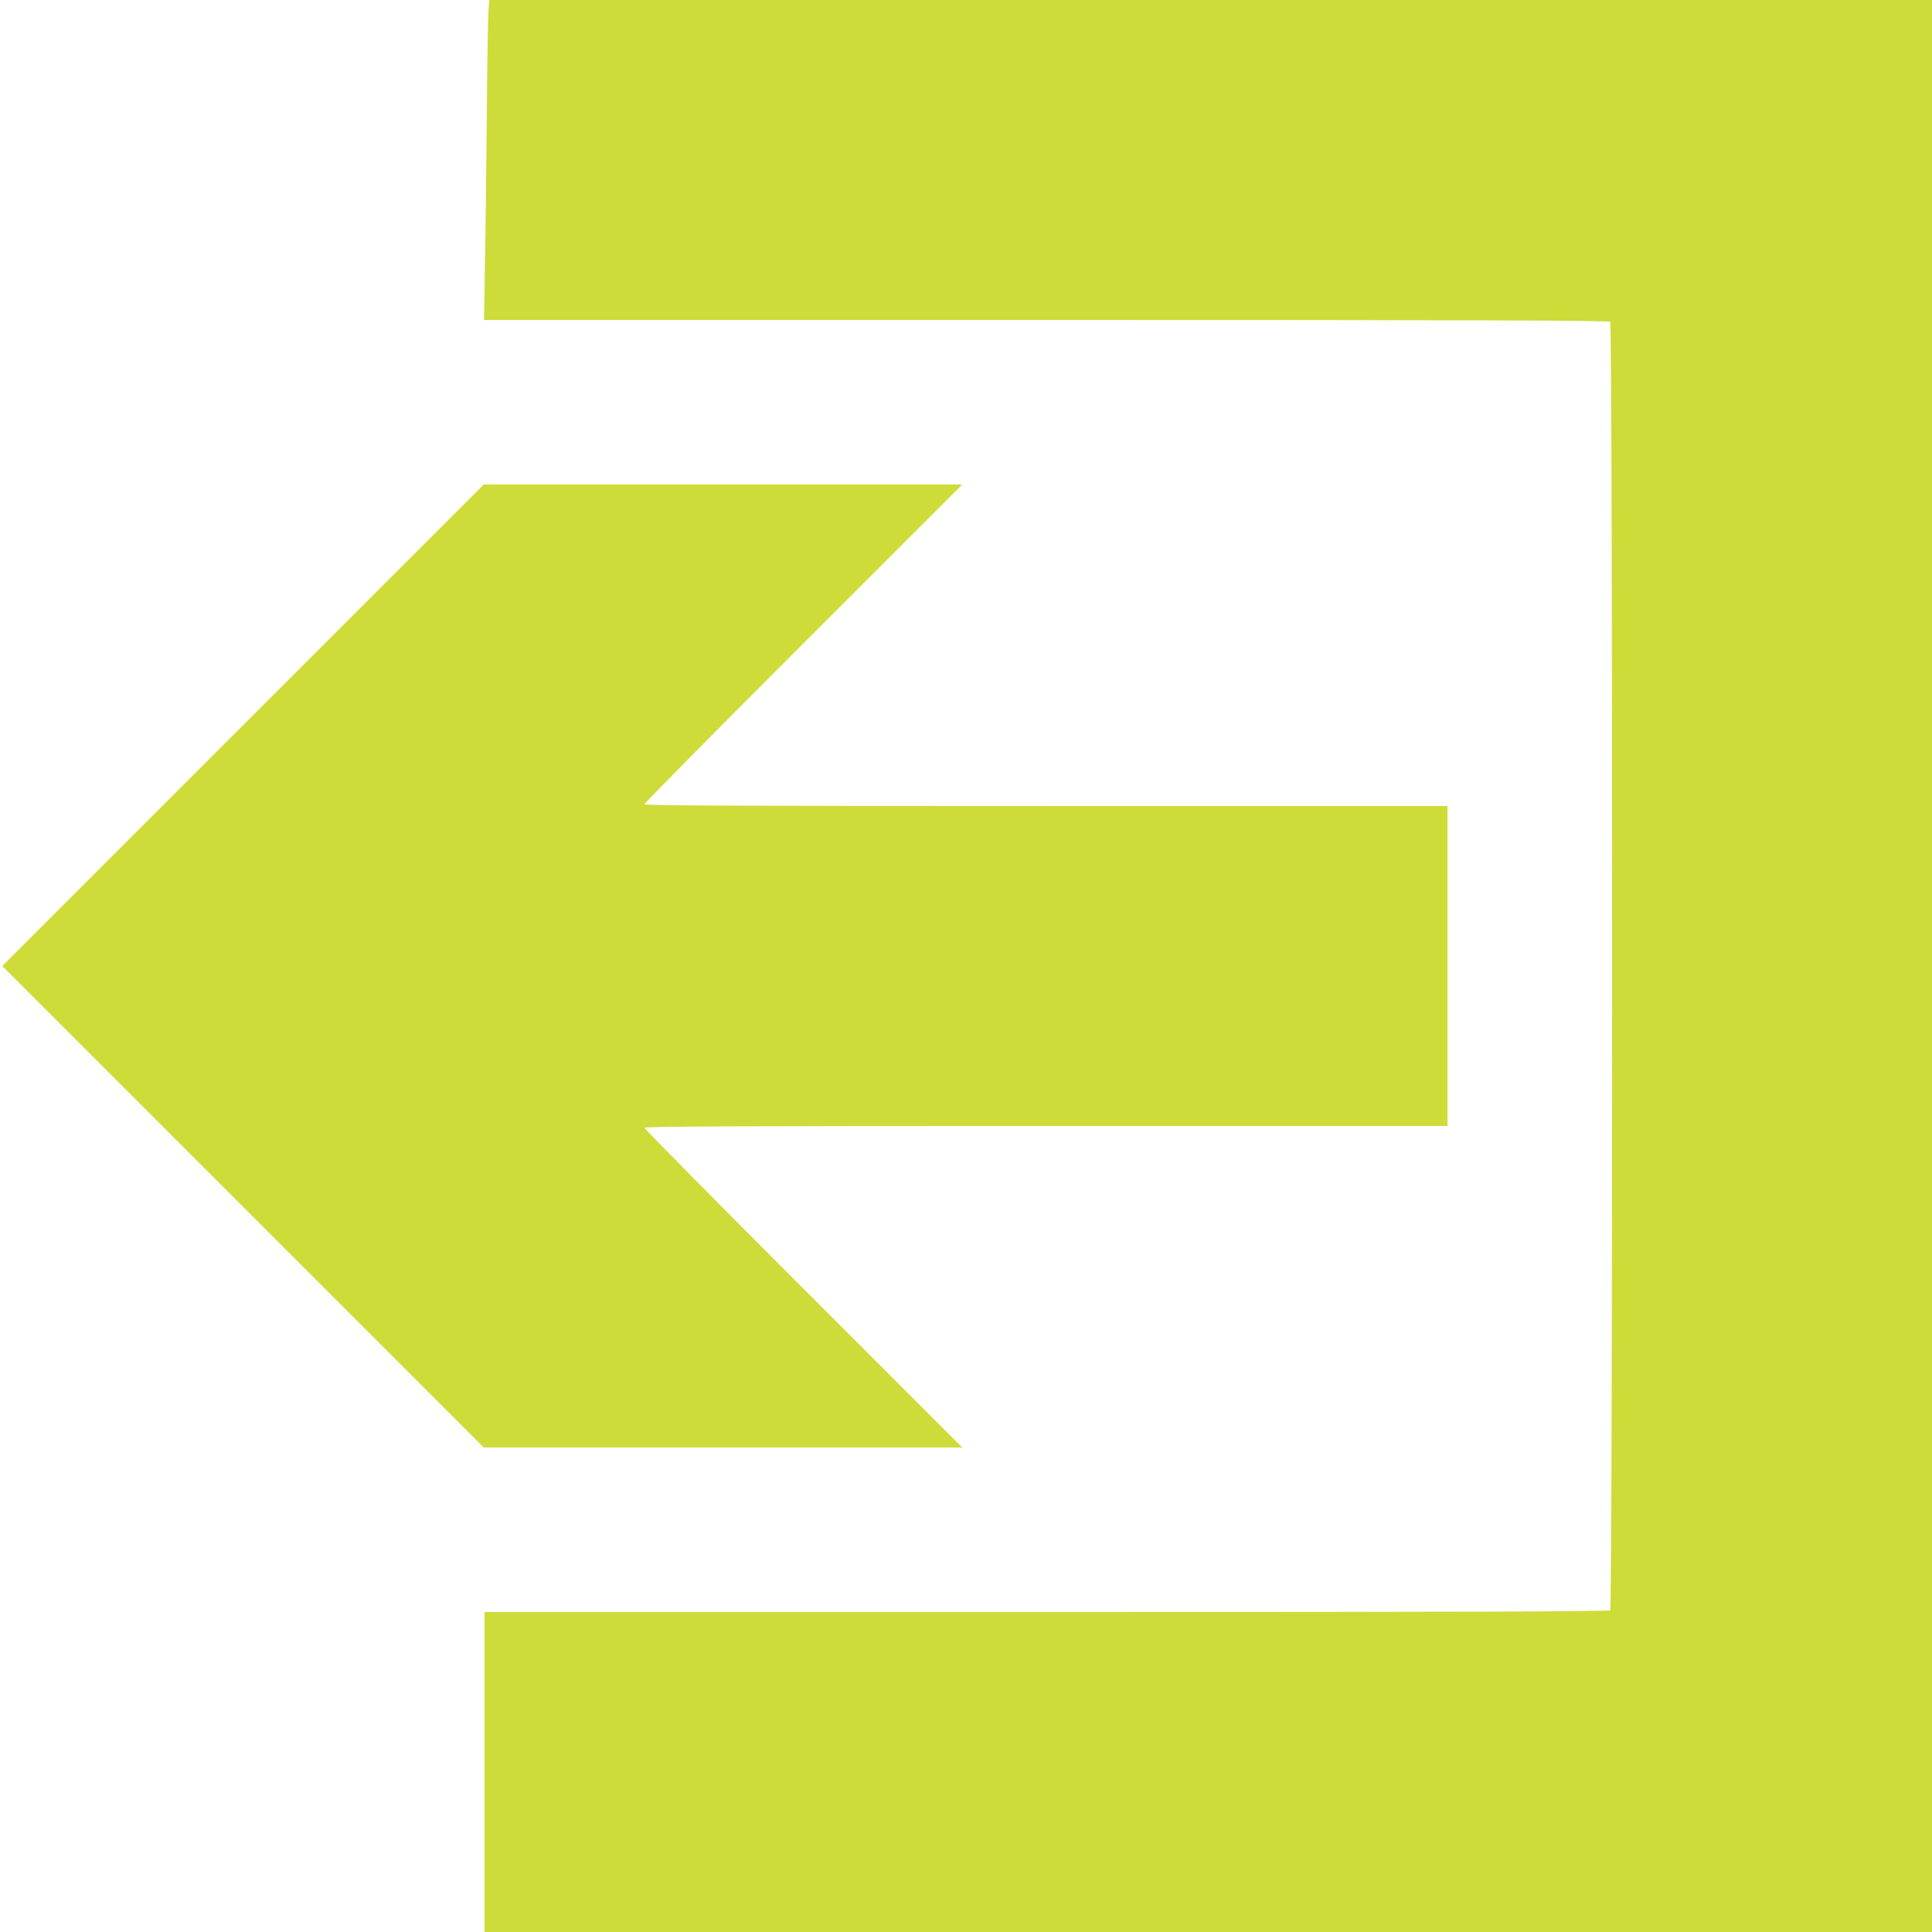
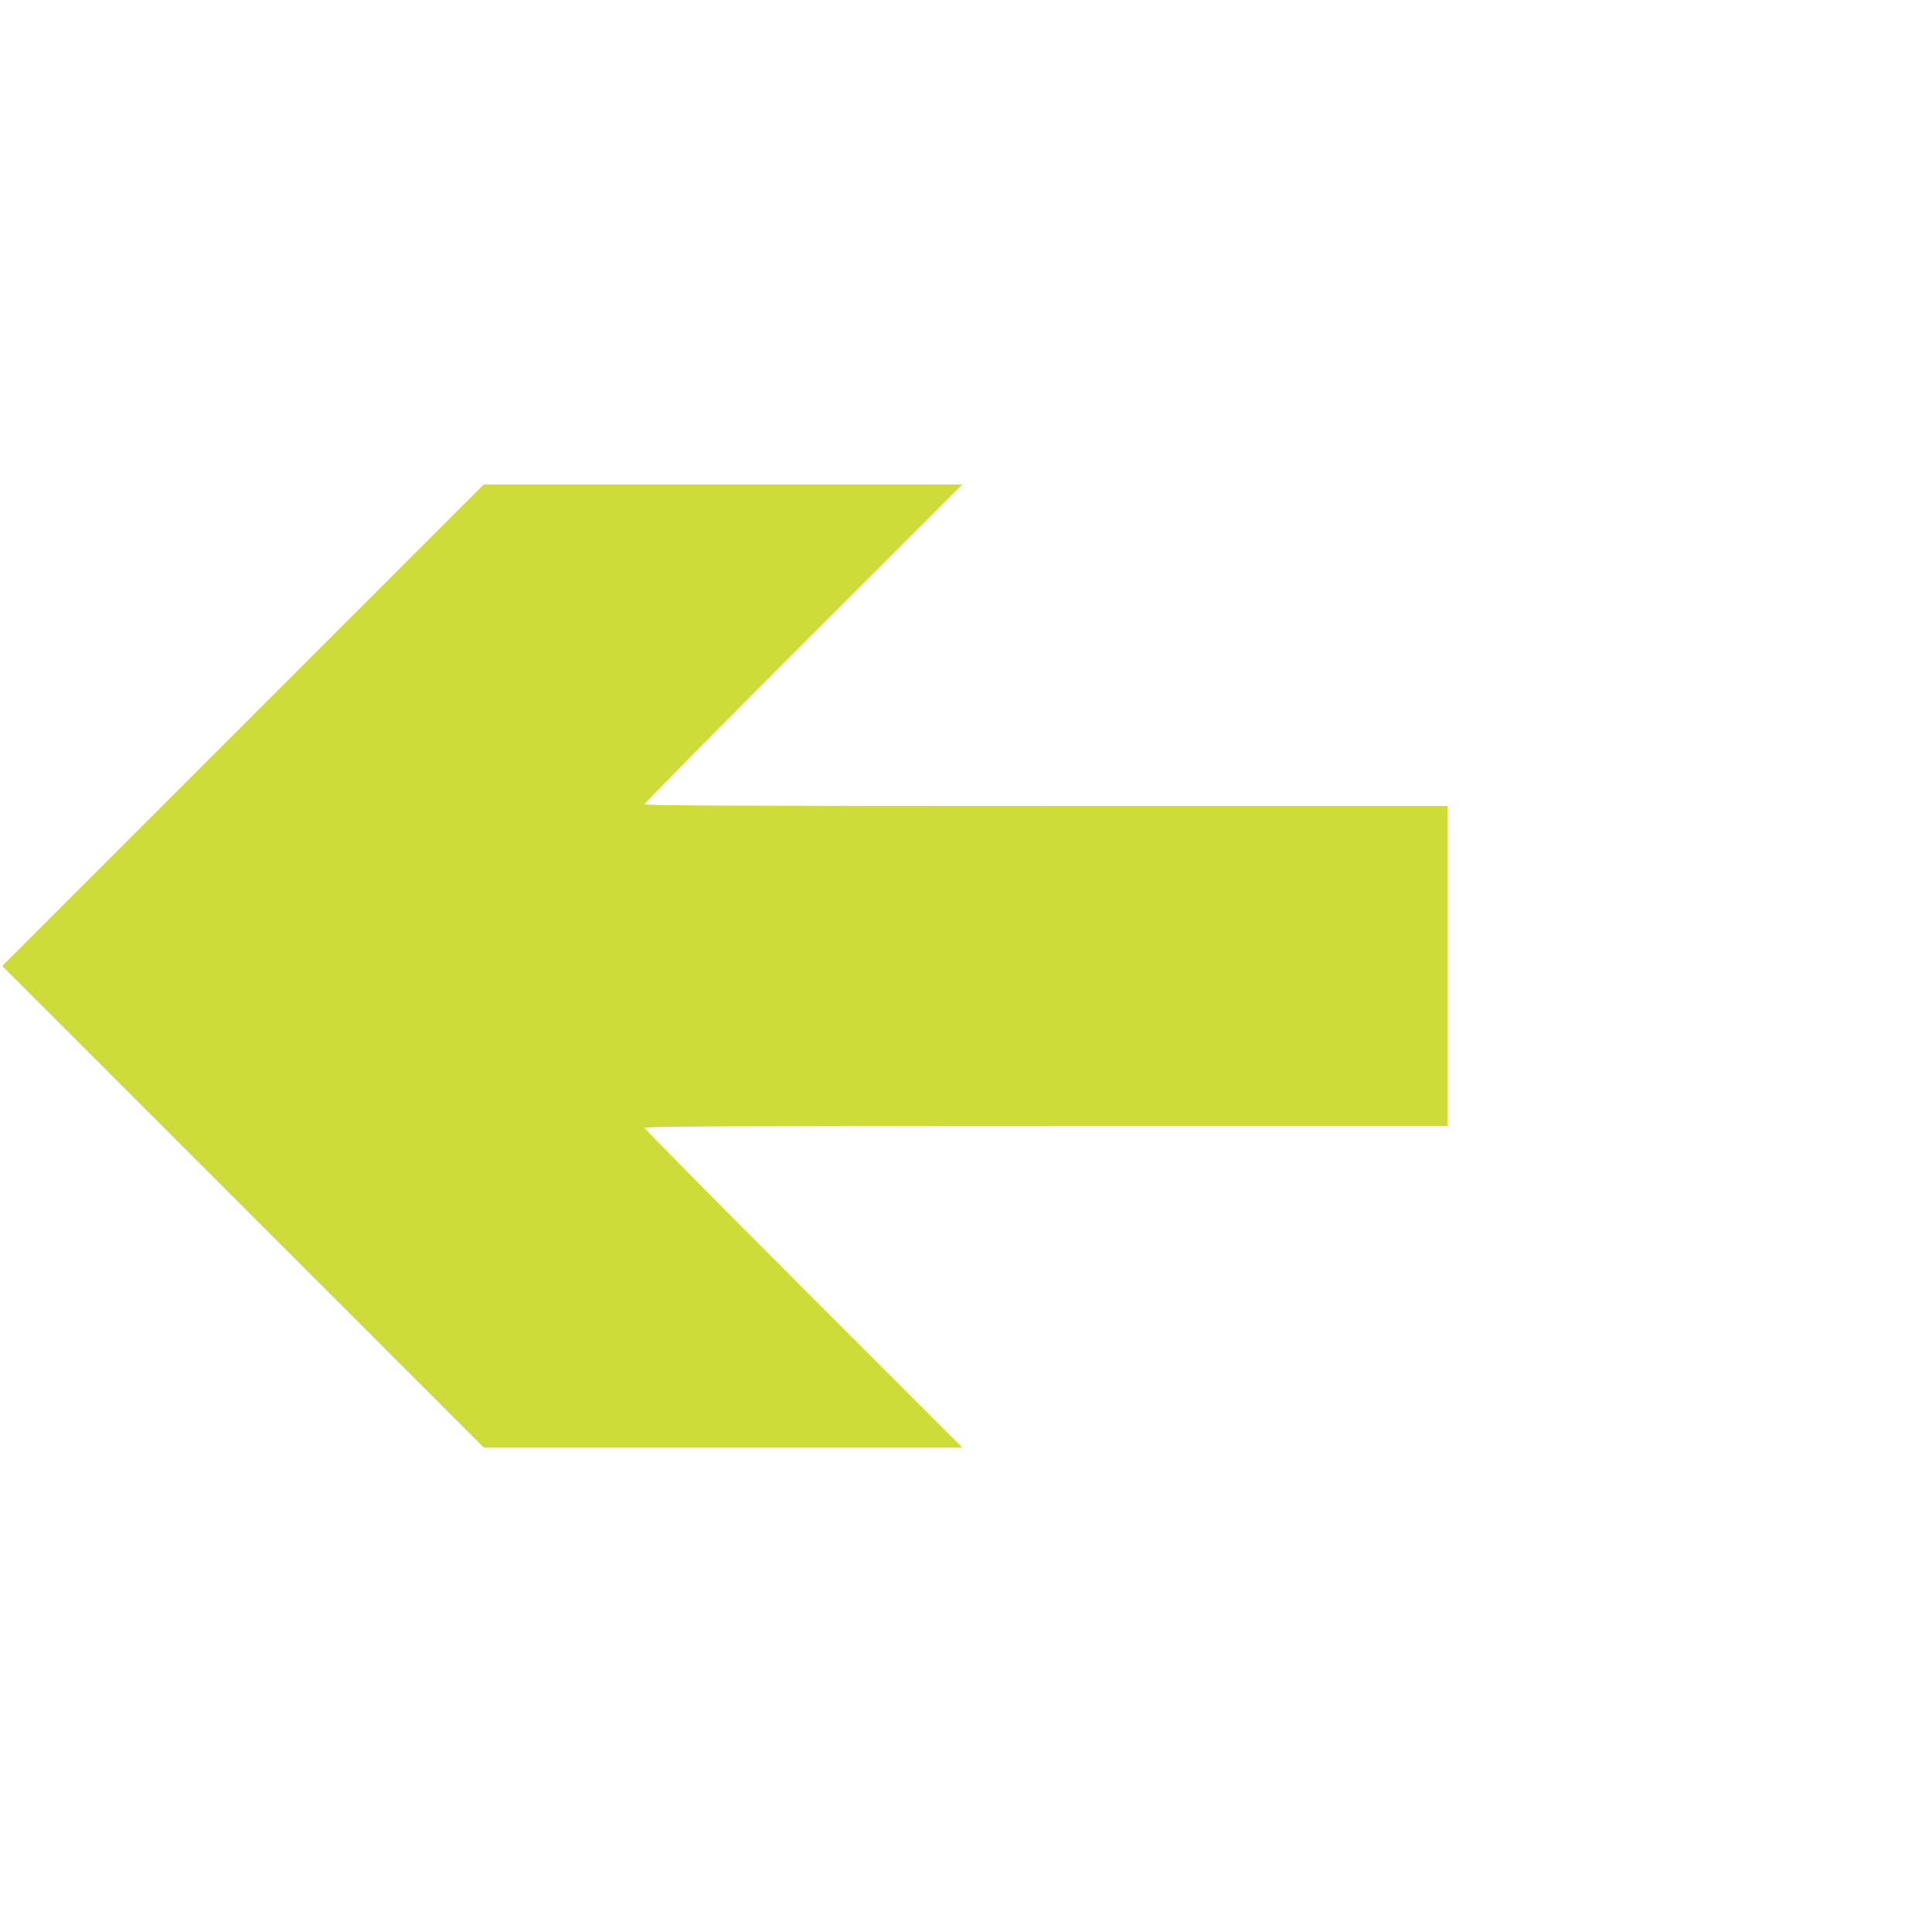
<svg xmlns="http://www.w3.org/2000/svg" version="1.0" width="1280pt" height="1280pt" viewBox="0 0 1280 1280" preserveAspectRatio="xMidYMid meet">
  <g transform="translate(0,1280) scale(0.1,-0.1)" fill="#cddc39" stroke="none">
-     <path d="M3236 12728 c-3 -40 -8 -352 -11 -693 -3 -341 -8 -785 -12 -987 l-6 -368 3725 0 c2883 0 3727 -3 3736 -12 17 -17 17 -8519 0 -8536 -9 -9 -853 -12 -3735 -12 l-3723 0 0 -1060 0 -1060 4795 0 4795 0 0 6400 0 6400 -4779 0 -4779 0 -6 -72z" />
    <path d="M1610 7995 l-1595 -1595 1595 -1595 1595 -1595 1585 0 1585 0 -1053 1053 c-578 578 -1052 1058 -1052 1065 0 9 541 12 2660 12 l2660 0 0 1060 0 1060 -2660 0 c-2119 0 -2660 3 -2660 12 0 7 474 487 1052 1065 l1053 1053 -1585 0 -1585 0 -1595 -1595z" />
  </g>
</svg>